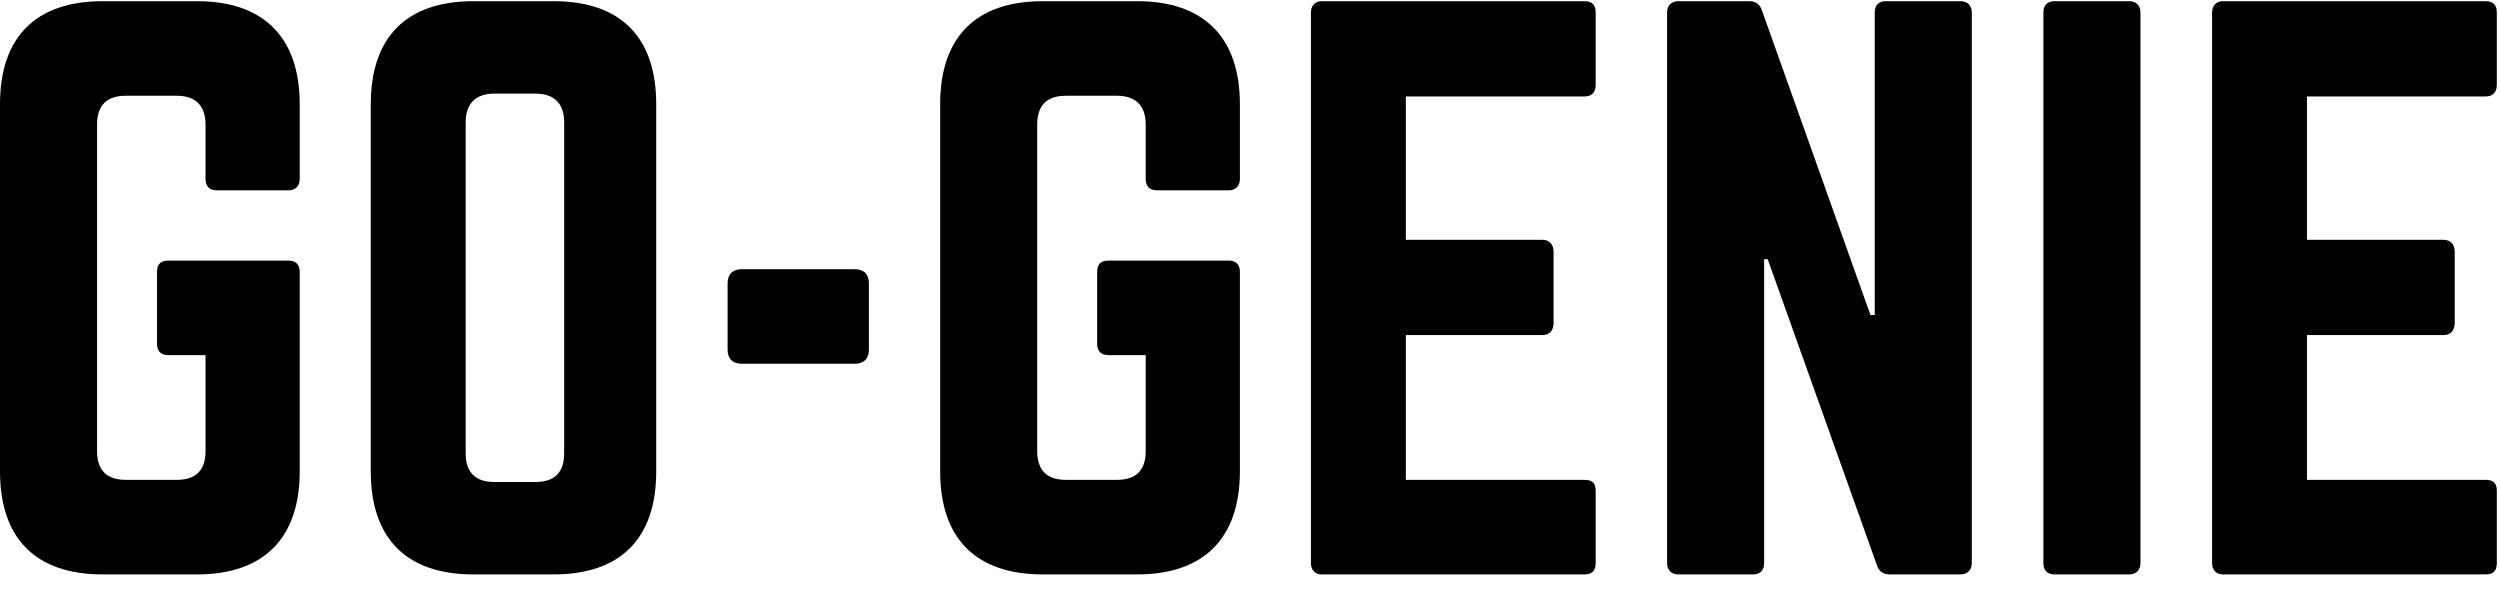
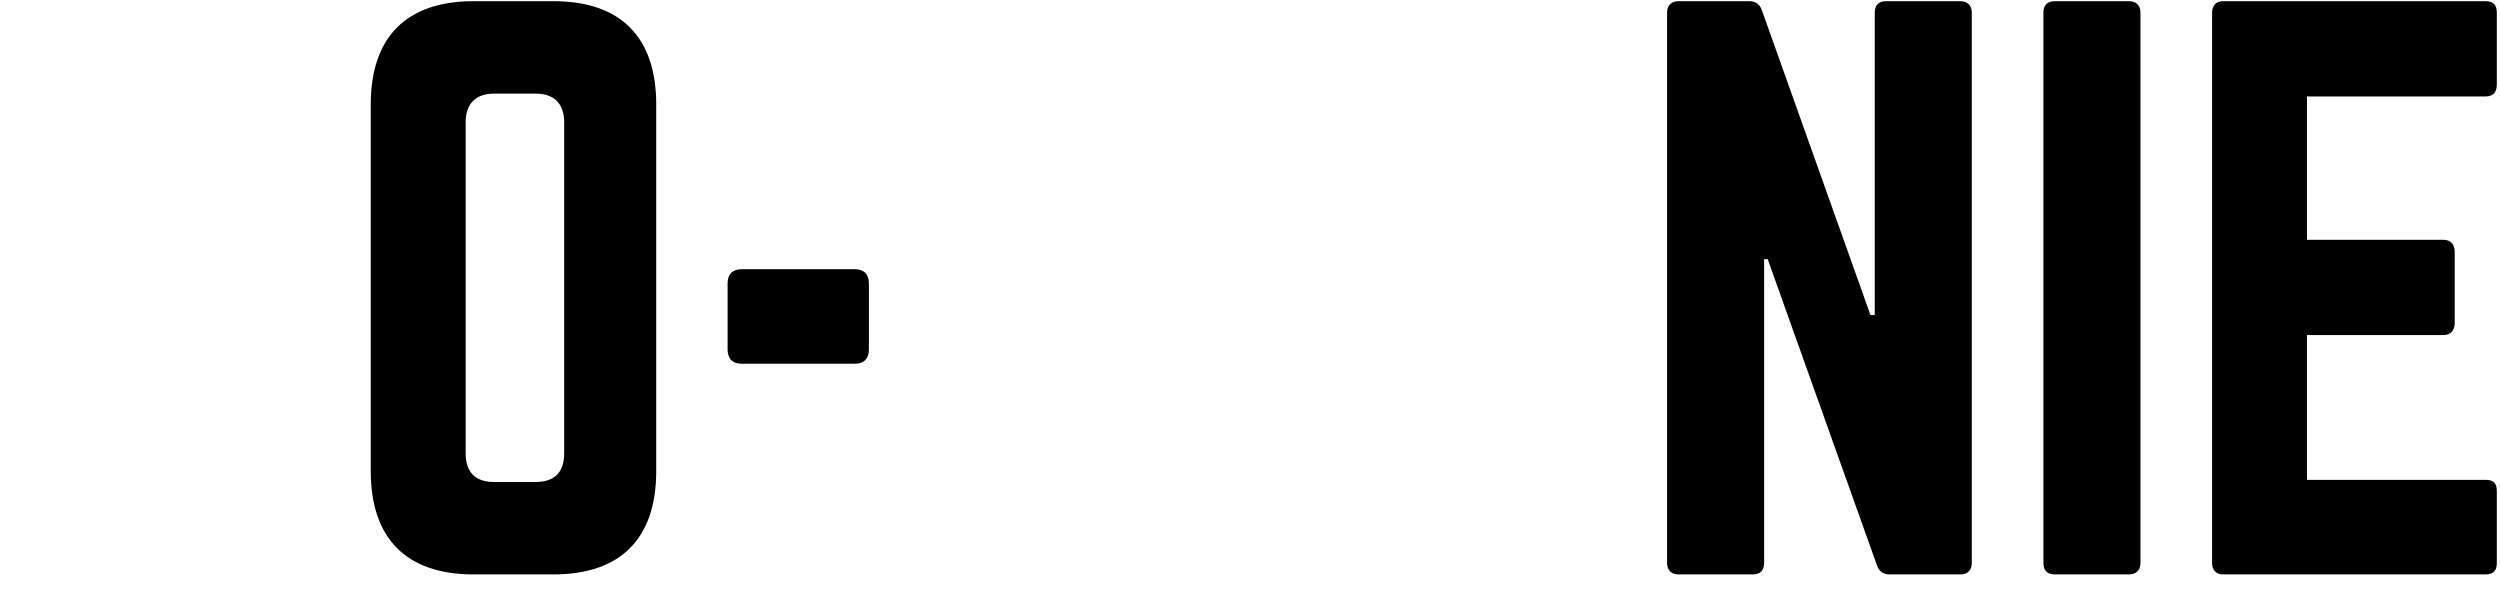
<svg xmlns="http://www.w3.org/2000/svg" width="157" height="37" viewBox="0 0 157 37" fill="none">
-   <path d="M0 29.594V6.554C0 2.324 2.241 0.074 6.454 0.074H12.37C16.538 0.074 18.823 2.324 18.823 6.554V11.234C18.823 11.684 18.555 11.954 18.106 11.954H13.625C13.132 11.954 12.908 11.684 12.908 11.234V7.814C12.908 6.644 12.28 6.014 11.115 6.014H7.888C6.678 6.014 6.095 6.644 6.095 7.814V28.334C6.095 29.549 6.723 30.134 7.888 30.134H11.115C12.28 30.134 12.908 29.549 12.908 28.334V22.304H10.577C10.084 22.304 9.86 22.034 9.86 21.584V17.084C9.86 16.589 10.084 16.364 10.577 16.364H18.106C18.555 16.364 18.823 16.589 18.823 17.084V29.594C18.823 33.824 16.538 36.074 12.37 36.074H6.454C2.241 36.074 0 33.824 0 29.594Z" fill="black" />
  <path d="M23.284 29.594V6.554C23.284 2.324 25.525 0.074 29.738 0.074H34.758C38.971 0.074 41.211 2.324 41.211 6.554V29.594C41.211 33.824 38.971 36.074 34.758 36.074H29.738C25.525 36.074 23.284 33.824 23.284 29.594ZM31.038 30.269H33.637C34.802 30.269 35.43 29.684 35.43 28.469V7.679C35.43 6.509 34.802 5.879 33.637 5.879H31.038C29.872 5.879 29.245 6.509 29.245 7.679V28.469C29.245 29.684 29.872 30.269 31.038 30.269Z" fill="black" />
  <path d="M45.693 21.944V17.804C45.693 17.219 46.007 16.904 46.59 16.904H53.671C54.253 16.904 54.567 17.219 54.567 17.804V21.944C54.567 22.529 54.253 22.844 53.671 22.844H46.59C46.007 22.844 45.693 22.529 45.693 21.944Z" fill="black" />
-   <path d="M59.042 29.594V6.554C59.042 2.324 61.283 0.074 65.496 0.074H71.412C75.58 0.074 77.866 2.324 77.866 6.554V11.234C77.866 11.684 77.597 11.954 77.149 11.954H72.667C72.174 11.954 71.95 11.684 71.95 11.234V7.814C71.95 6.644 71.322 6.014 70.157 6.014H66.93C65.72 6.014 65.137 6.644 65.137 7.814V28.334C65.137 29.549 65.765 30.134 66.93 30.134H70.157C71.322 30.134 71.95 29.549 71.95 28.334V22.304H69.619C69.126 22.304 68.902 22.034 68.902 21.584V17.084C68.902 16.589 69.126 16.364 69.619 16.364H77.149C77.597 16.364 77.866 16.589 77.866 17.084V29.594C77.866 33.824 75.58 36.074 71.412 36.074H65.496C61.283 36.074 59.042 33.824 59.042 29.594Z" fill="black" />
-   <path d="M100.209 0.794V5.294C100.209 5.744 100.029 6.059 99.492 6.059H88.287V15.059H96.847C97.296 15.059 97.564 15.329 97.564 15.824V20.279C97.564 20.774 97.296 21.044 96.847 21.044H88.287V30.134H99.492C100.029 30.134 100.209 30.359 100.209 30.854V35.354C100.209 35.804 100.029 36.074 99.492 36.074H82.999C82.595 36.074 82.326 35.804 82.326 35.354V0.794C82.326 0.344 82.595 0.074 82.999 0.074H99.492C100.029 0.074 100.209 0.344 100.209 0.794Z" fill="black" />
  <path d="M118.451 0.074H123.112C123.56 0.074 123.829 0.344 123.829 0.794V35.354C123.829 35.804 123.56 36.074 123.112 36.074H118.675C118.271 36.074 118.002 35.894 117.868 35.489L111.011 16.274H110.787V35.354C110.787 35.804 110.563 36.074 110.07 36.074H105.409C104.961 36.074 104.692 35.804 104.692 35.354V0.794C104.692 0.344 104.961 0.074 105.409 0.074H109.846C110.249 0.074 110.518 0.254 110.652 0.659L117.465 19.784H117.734V0.794C117.734 0.344 117.958 0.074 118.451 0.074Z" fill="black" />
  <path d="M129.043 0.074H133.704C134.152 0.074 134.421 0.344 134.421 0.794V35.354C134.421 35.804 134.152 36.074 133.704 36.074H129.043C128.55 36.074 128.326 35.804 128.326 35.354V0.794C128.326 0.344 128.55 0.074 129.043 0.074Z" fill="black" />
  <path d="M156.8 0.794V5.294C156.8 5.744 156.621 6.059 156.083 6.059H144.878V15.059H153.439C153.887 15.059 154.156 15.329 154.156 15.824V20.279C154.156 20.774 153.887 21.044 153.439 21.044H144.878V30.134H156.083C156.621 30.134 156.8 30.359 156.8 30.854V35.354C156.8 35.804 156.621 36.074 156.083 36.074H139.59C139.187 36.074 138.918 35.804 138.918 35.354V0.794C138.918 0.344 139.187 0.074 139.59 0.074H156.083C156.621 0.074 156.8 0.344 156.8 0.794Z" fill="black" />
</svg>